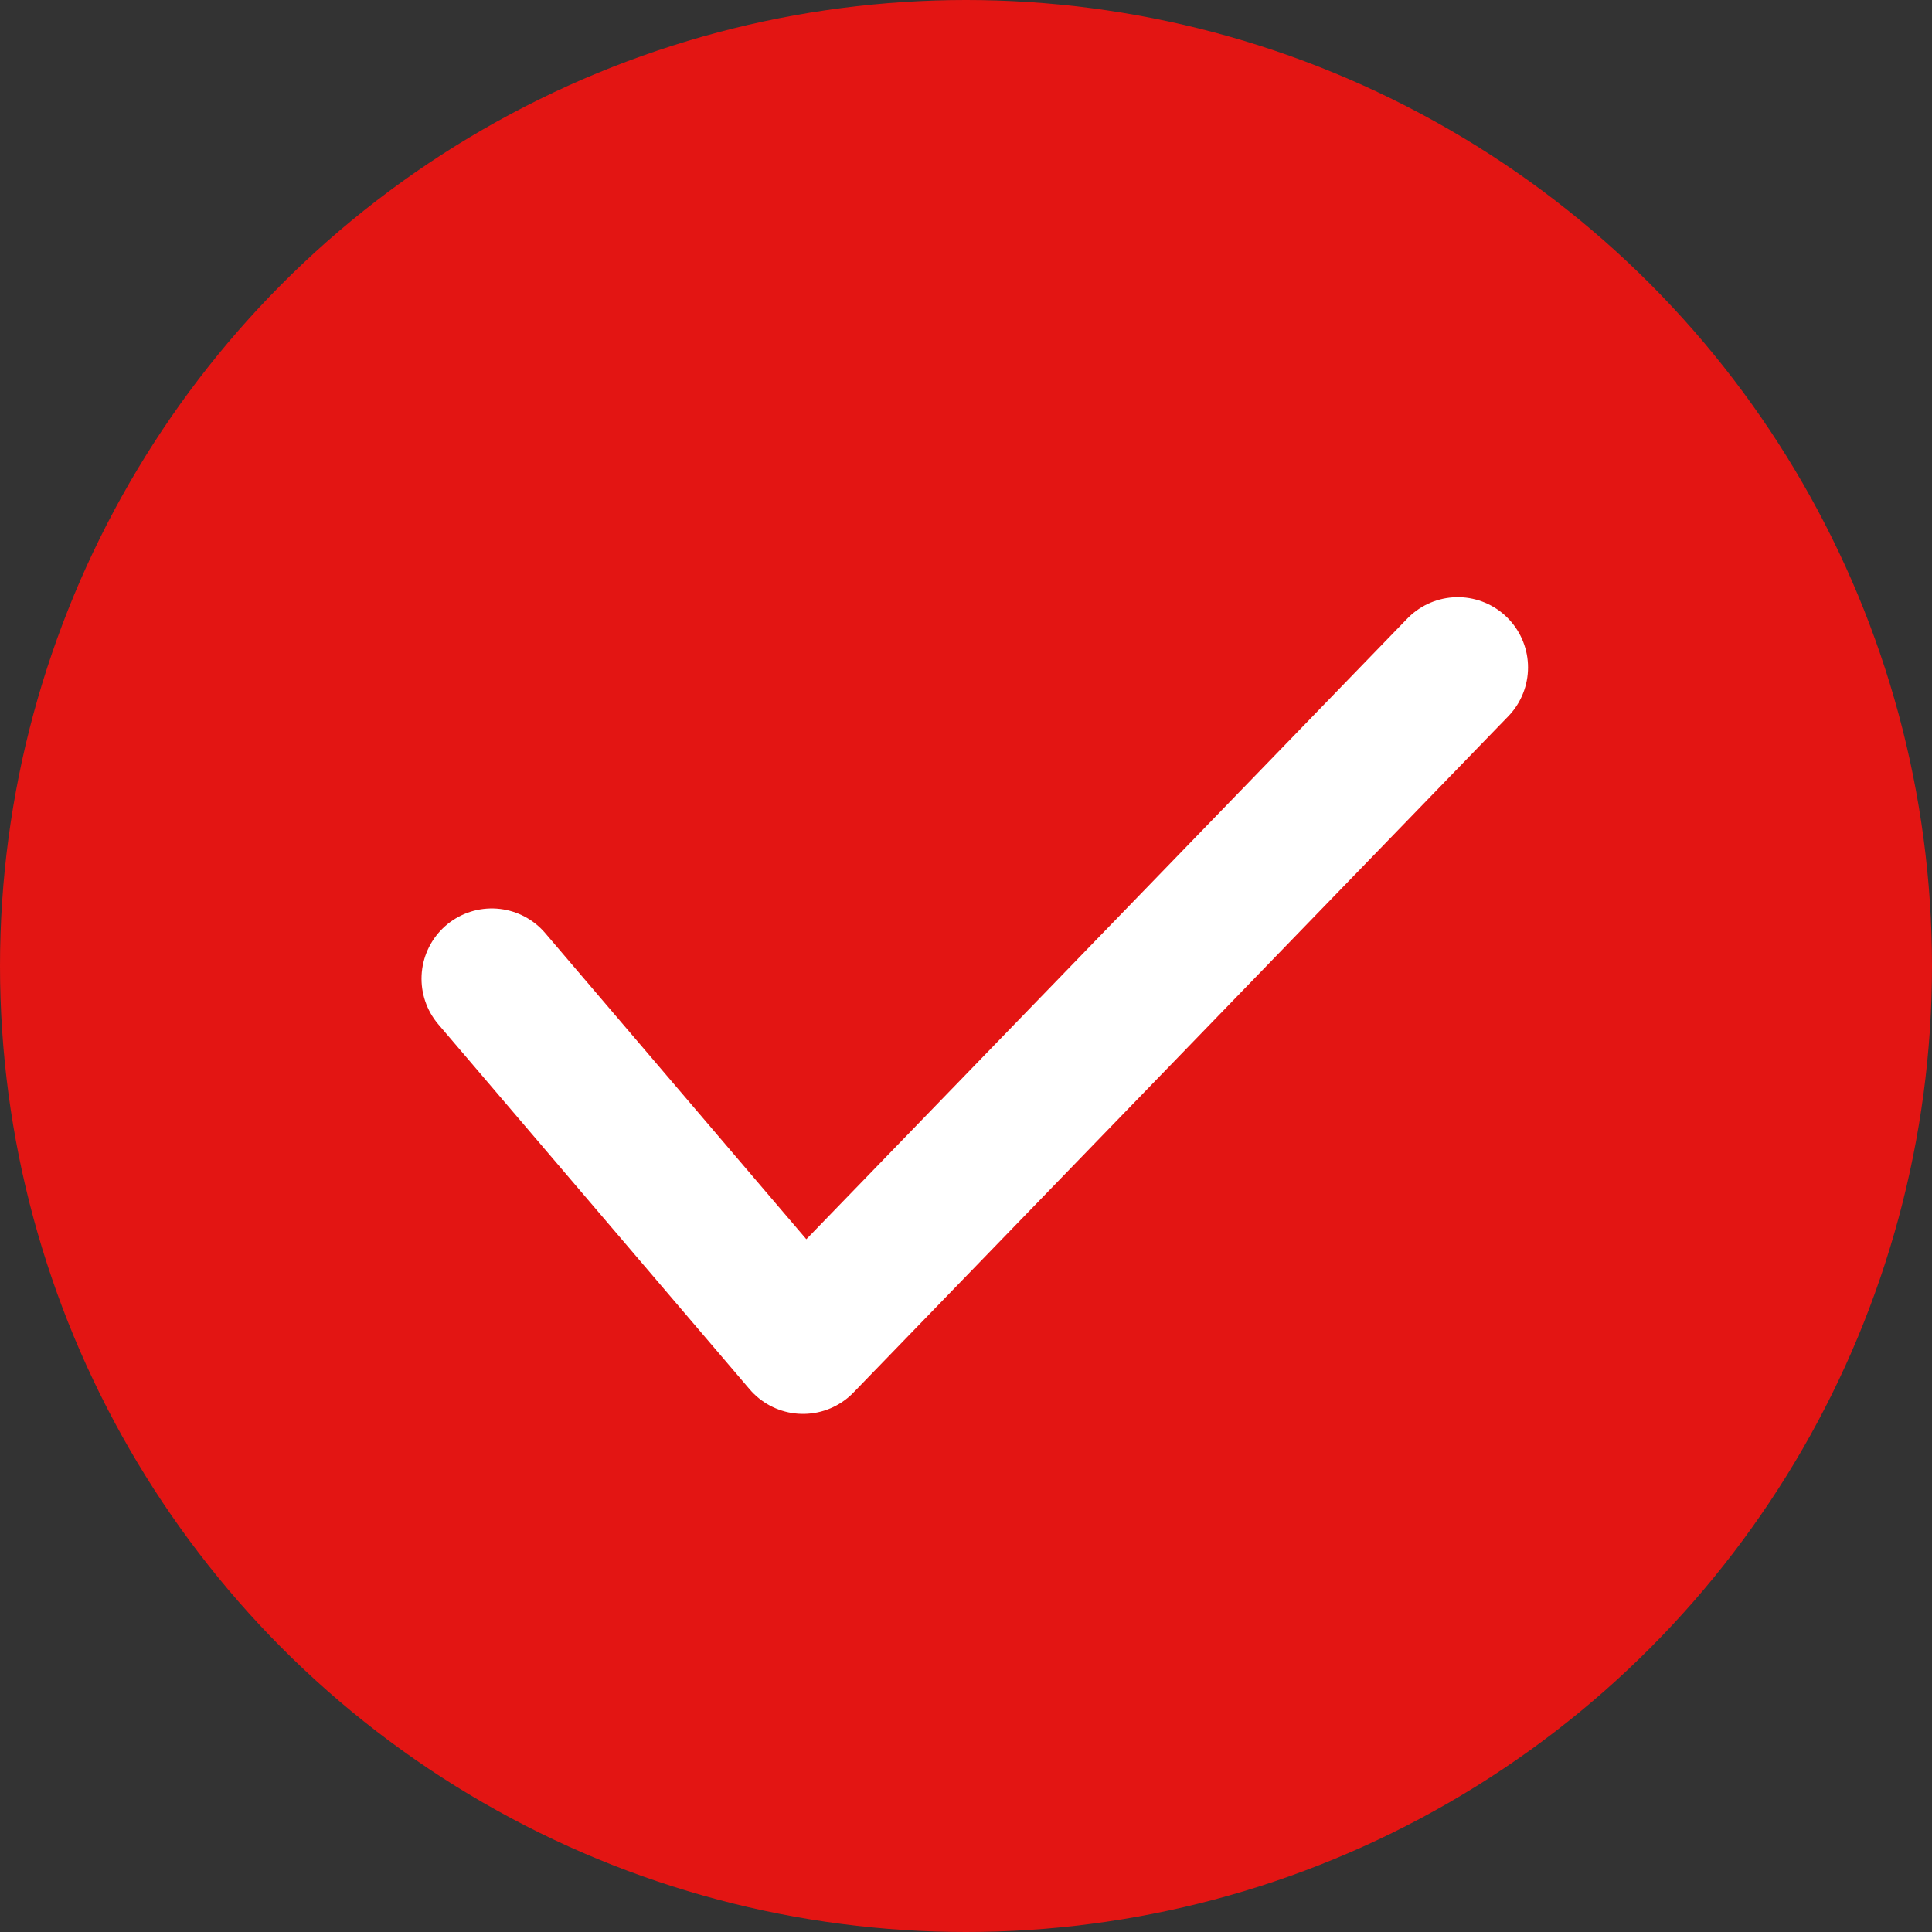
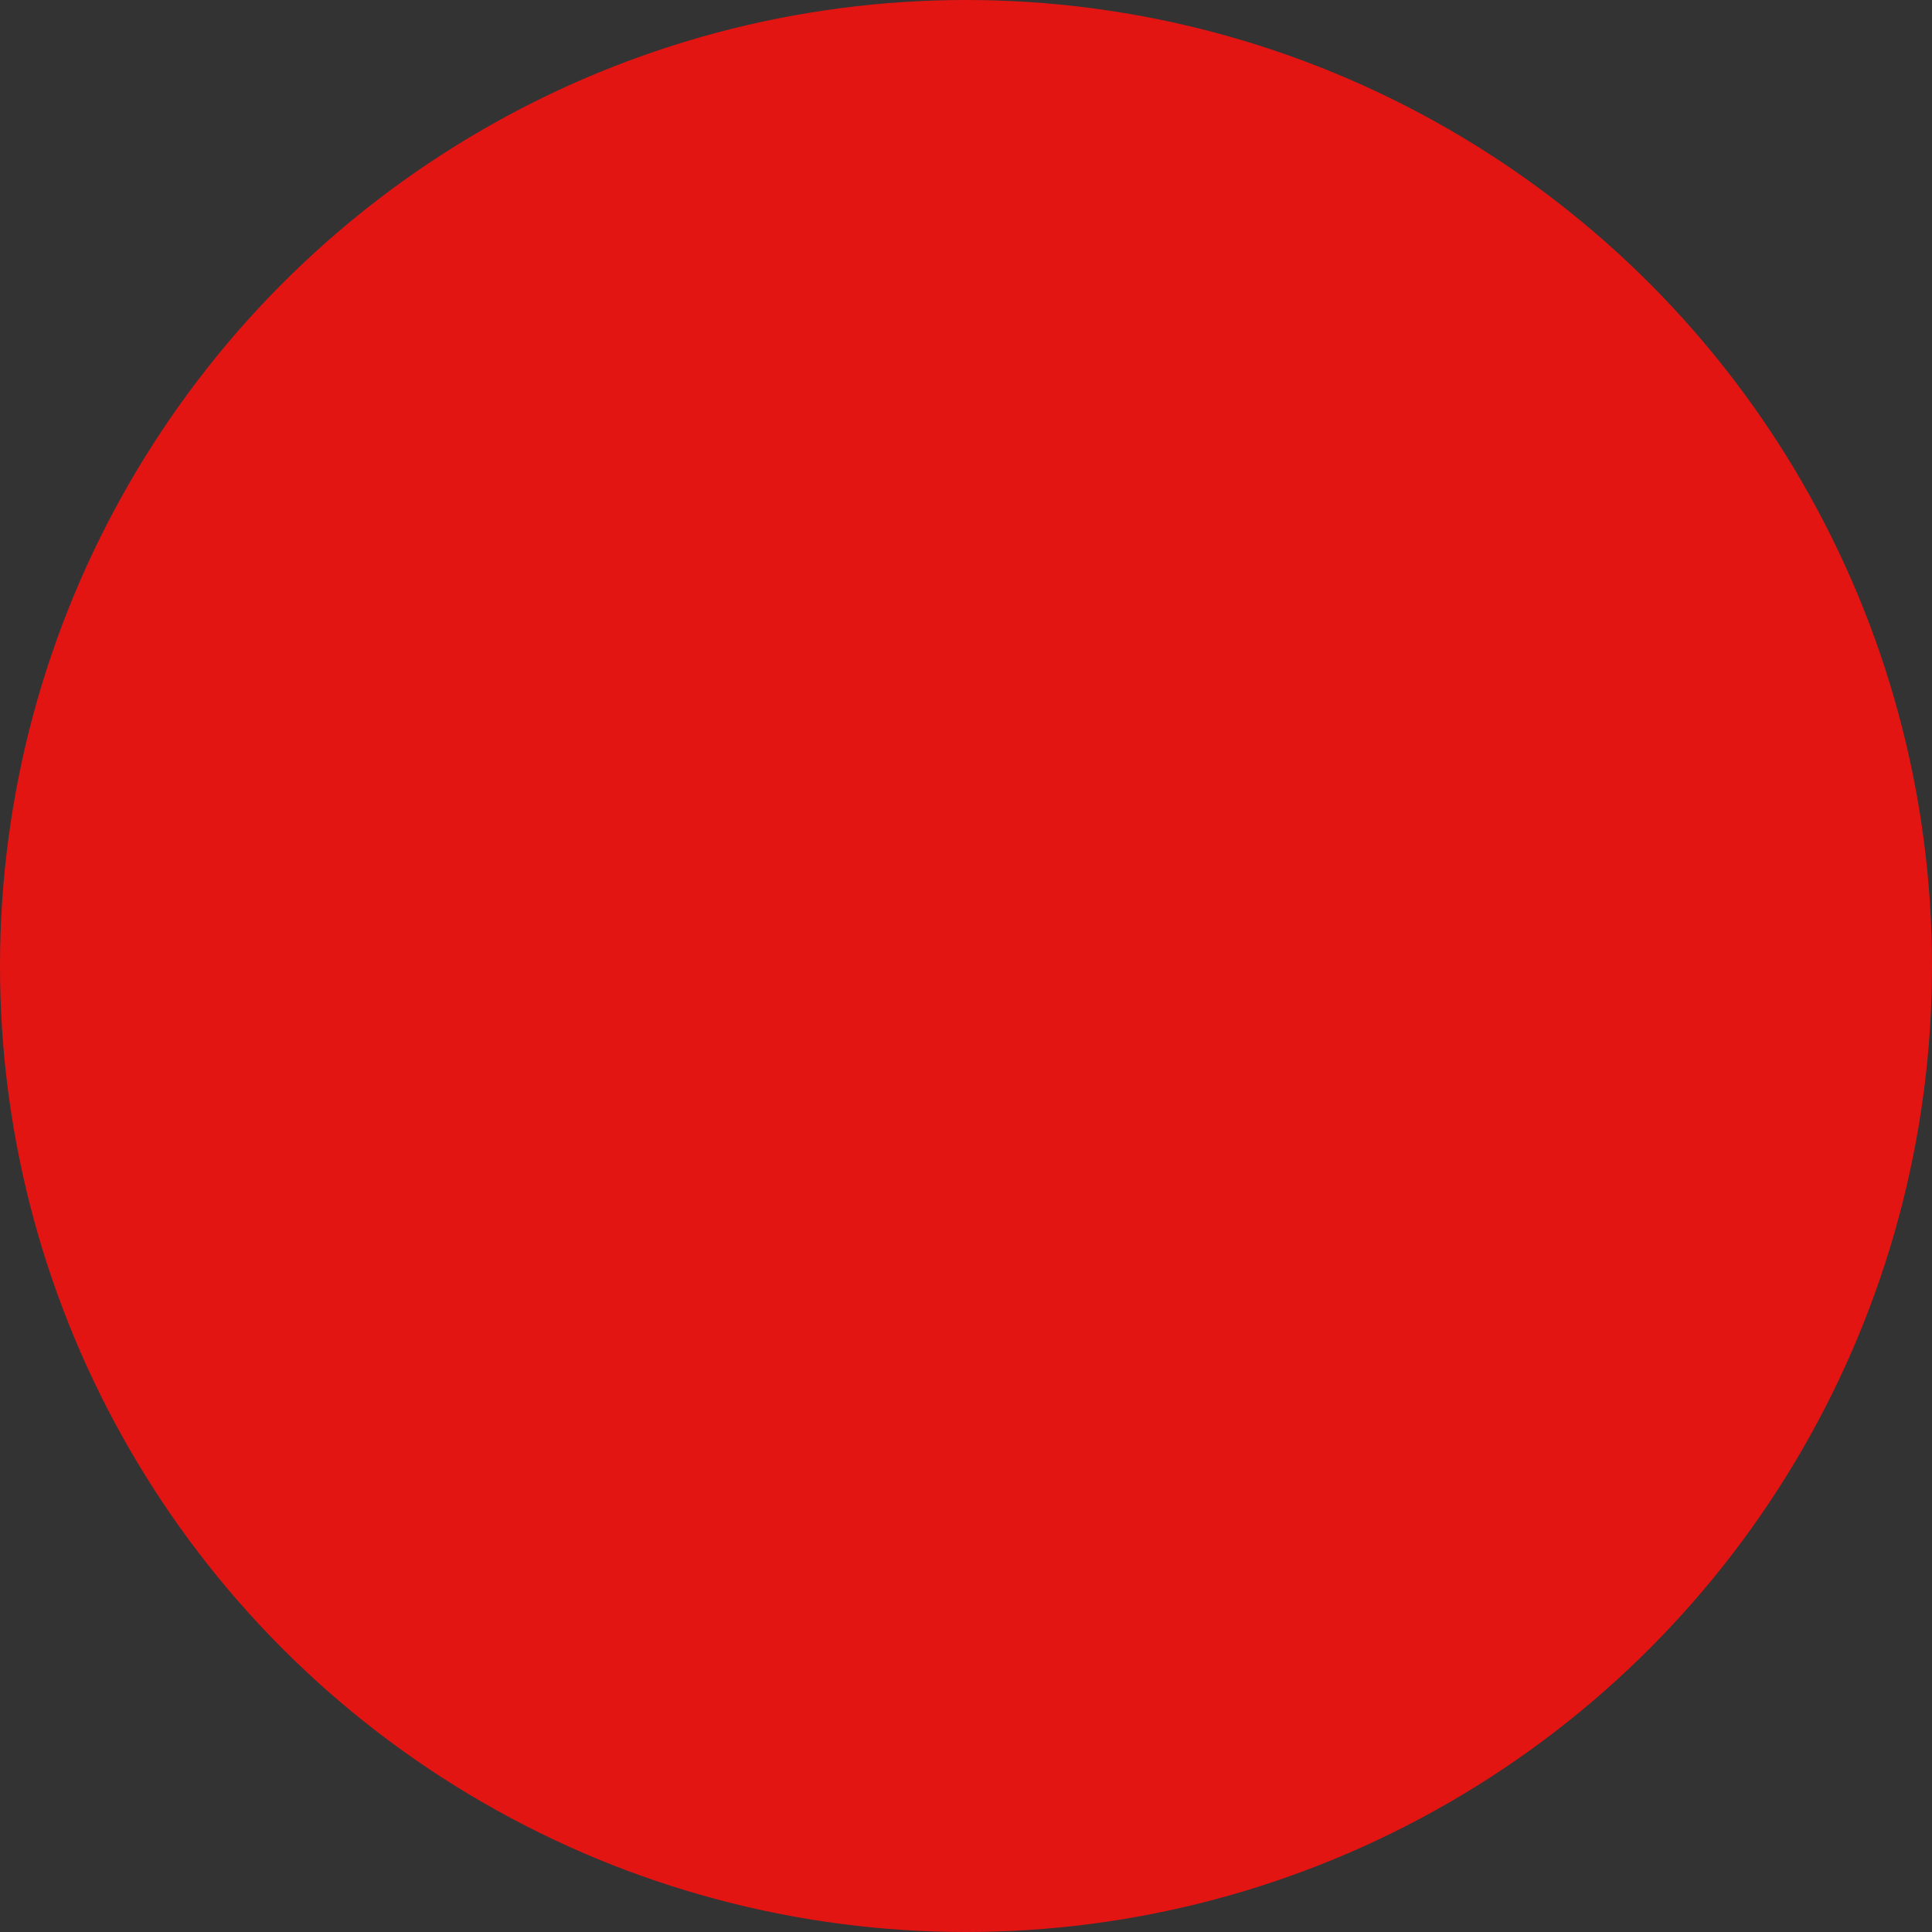
<svg xmlns="http://www.w3.org/2000/svg" width="26" height="26" viewBox="0 0 26 26" fill="none">
  <rect x="0" y="0" width="26" height="26" fill="#333333" stroke="none" />
  <circle cx="13" cy="13" r="13" fill="#E31513" />
-   <path d="M6.618 13.171L10.807 18.082L19.618 8.982" stroke="white" stroke-width="1.891" stroke-linecap="round" stroke-linejoin="round" />
</svg>